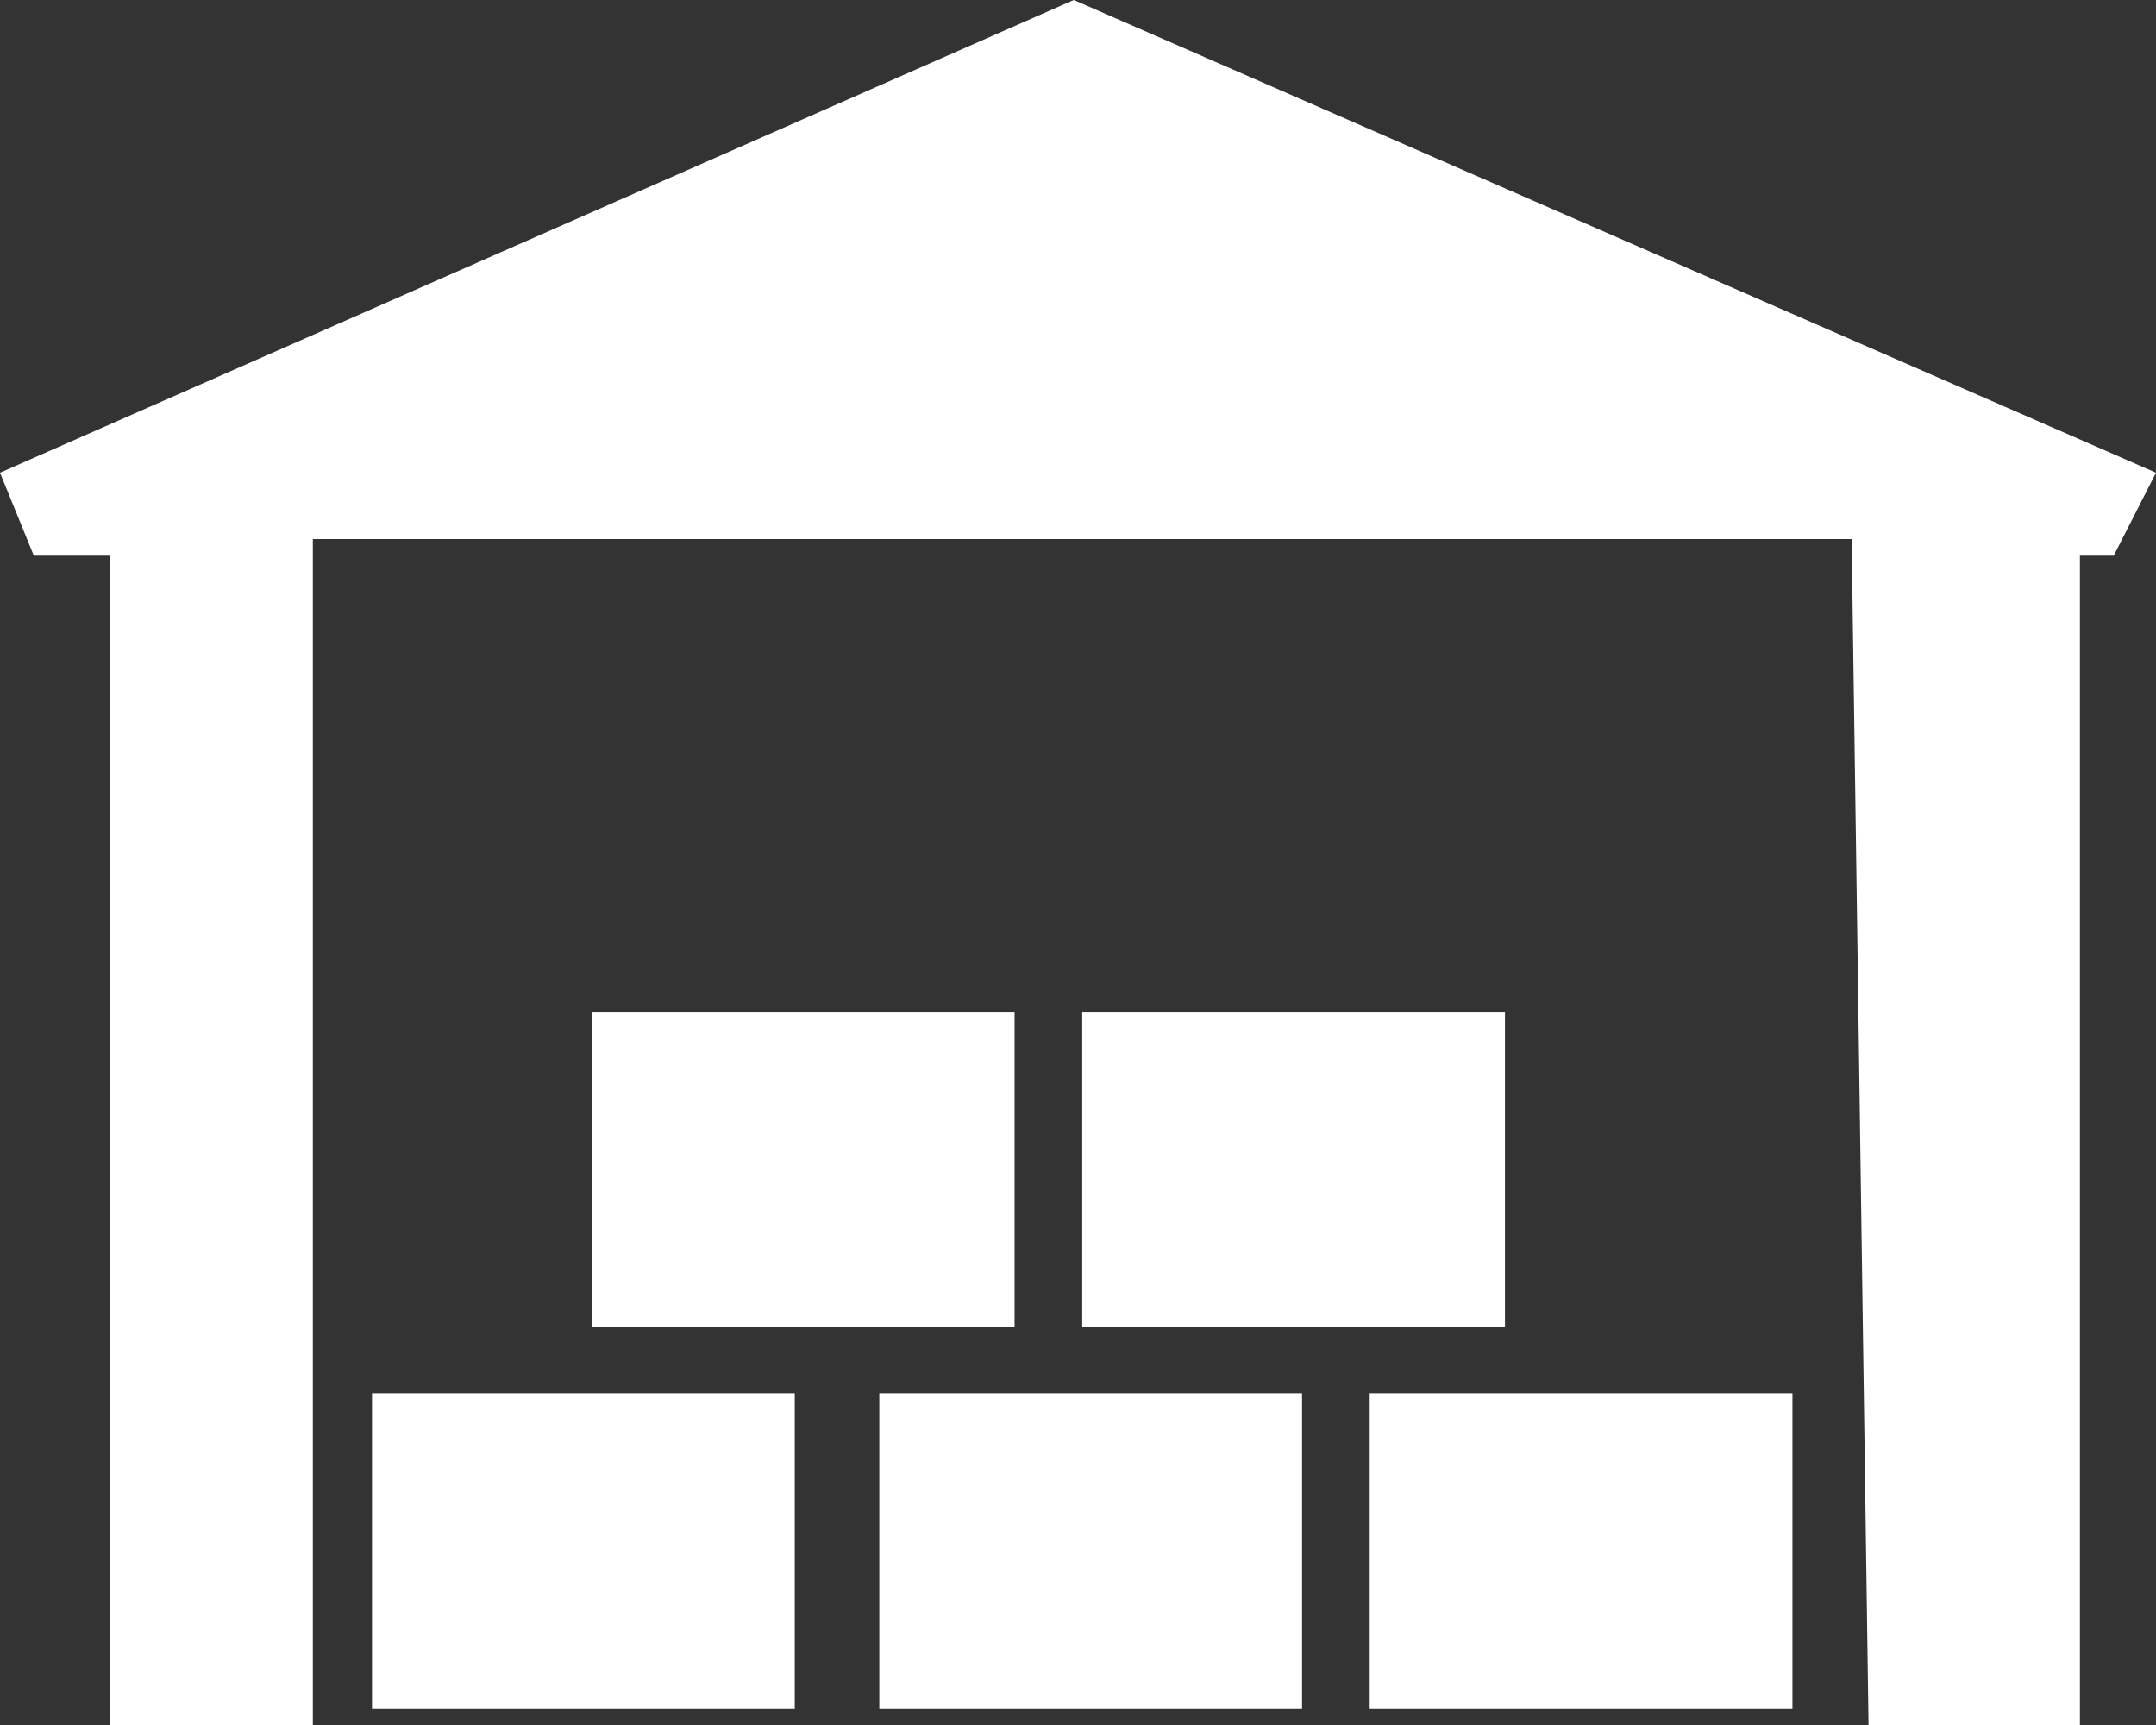
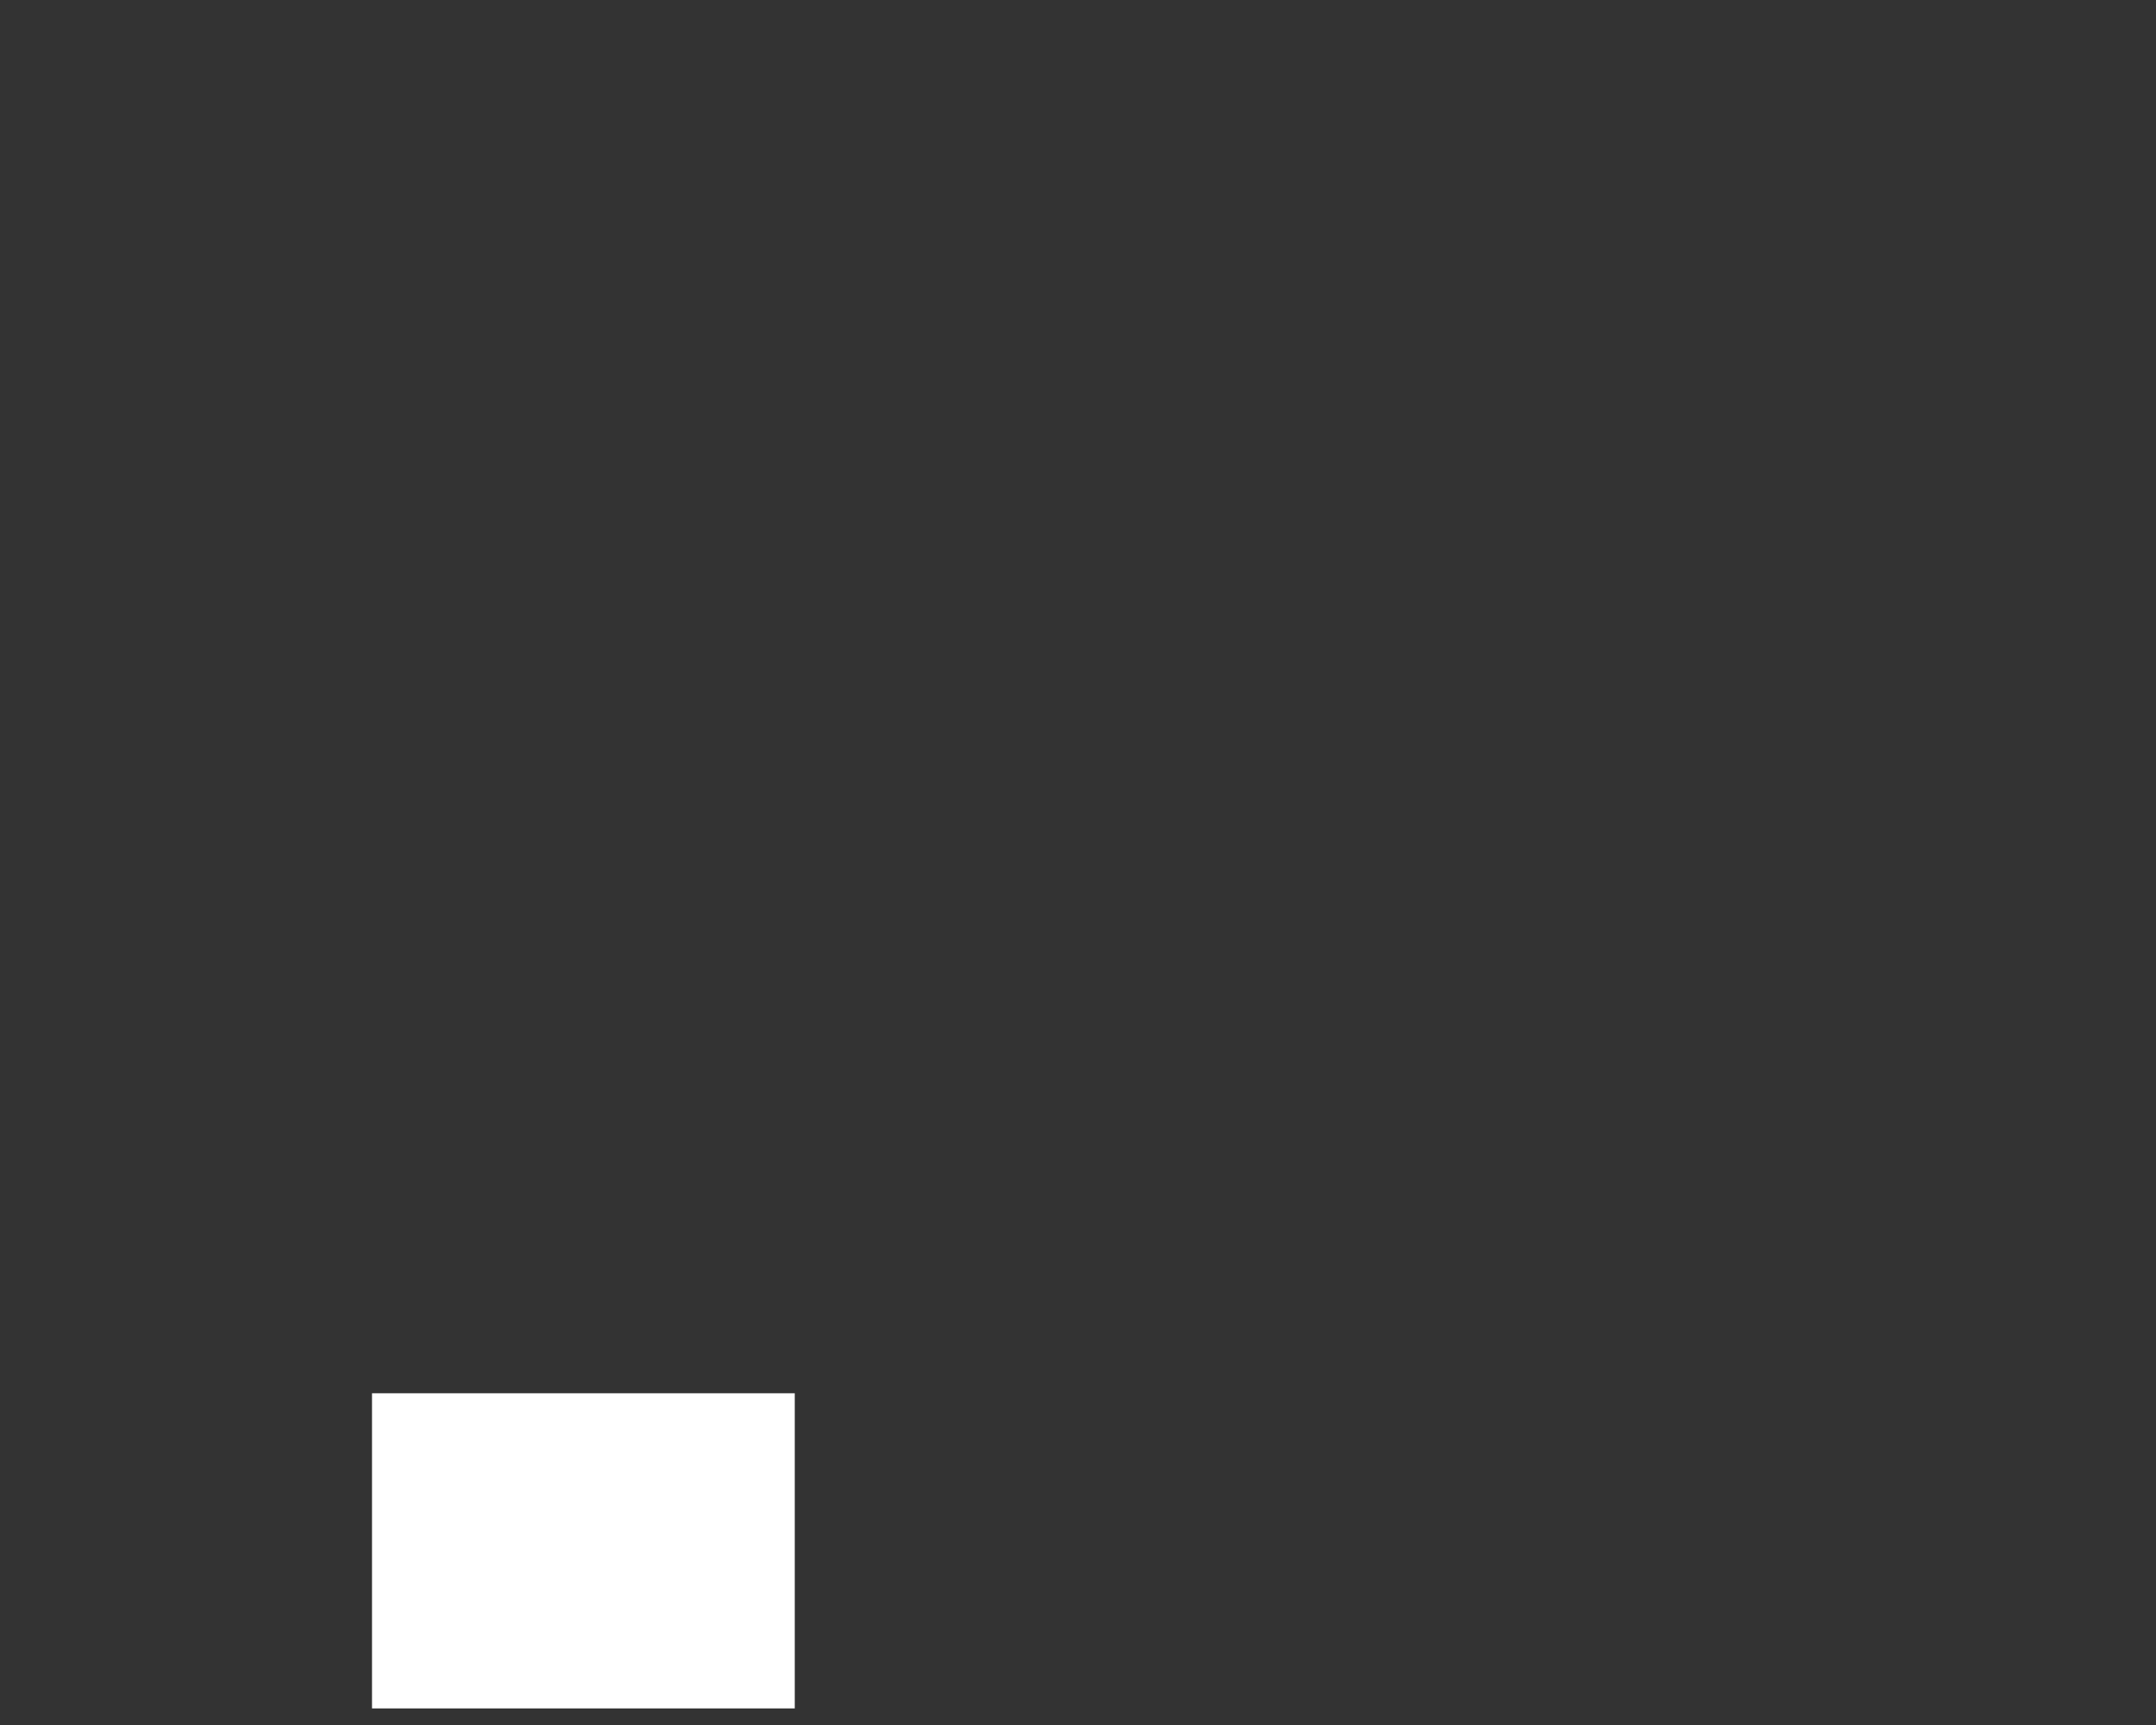
<svg xmlns="http://www.w3.org/2000/svg" width="150" height="120" viewBox="0 0 150 120" fill="none">
  <rect x="0" y="0" width="150" height="120" fill="#333333" stroke="none" />
-   <path d="M2.353 38.654H7.647V120H21.765V37.5H128.824L130 120H144.706V38.654H147.059L150 32.885L74.706 0L0 32.885L2.353 38.654Z" fill="white" />
-   <rect x="41.176" y="70.385" width="29.412" height="21.923" fill="white" />
-   <rect x="75.294" y="70.385" width="29.412" height="21.923" fill="white" />
-   <rect x="61.176" y="96.923" width="29.412" height="21.923" fill="white" />
-   <rect x="95.294" y="96.923" width="29.412" height="21.923" fill="white" />
  <rect x="25.882" y="96.923" width="29.412" height="21.923" fill="white" />
</svg>